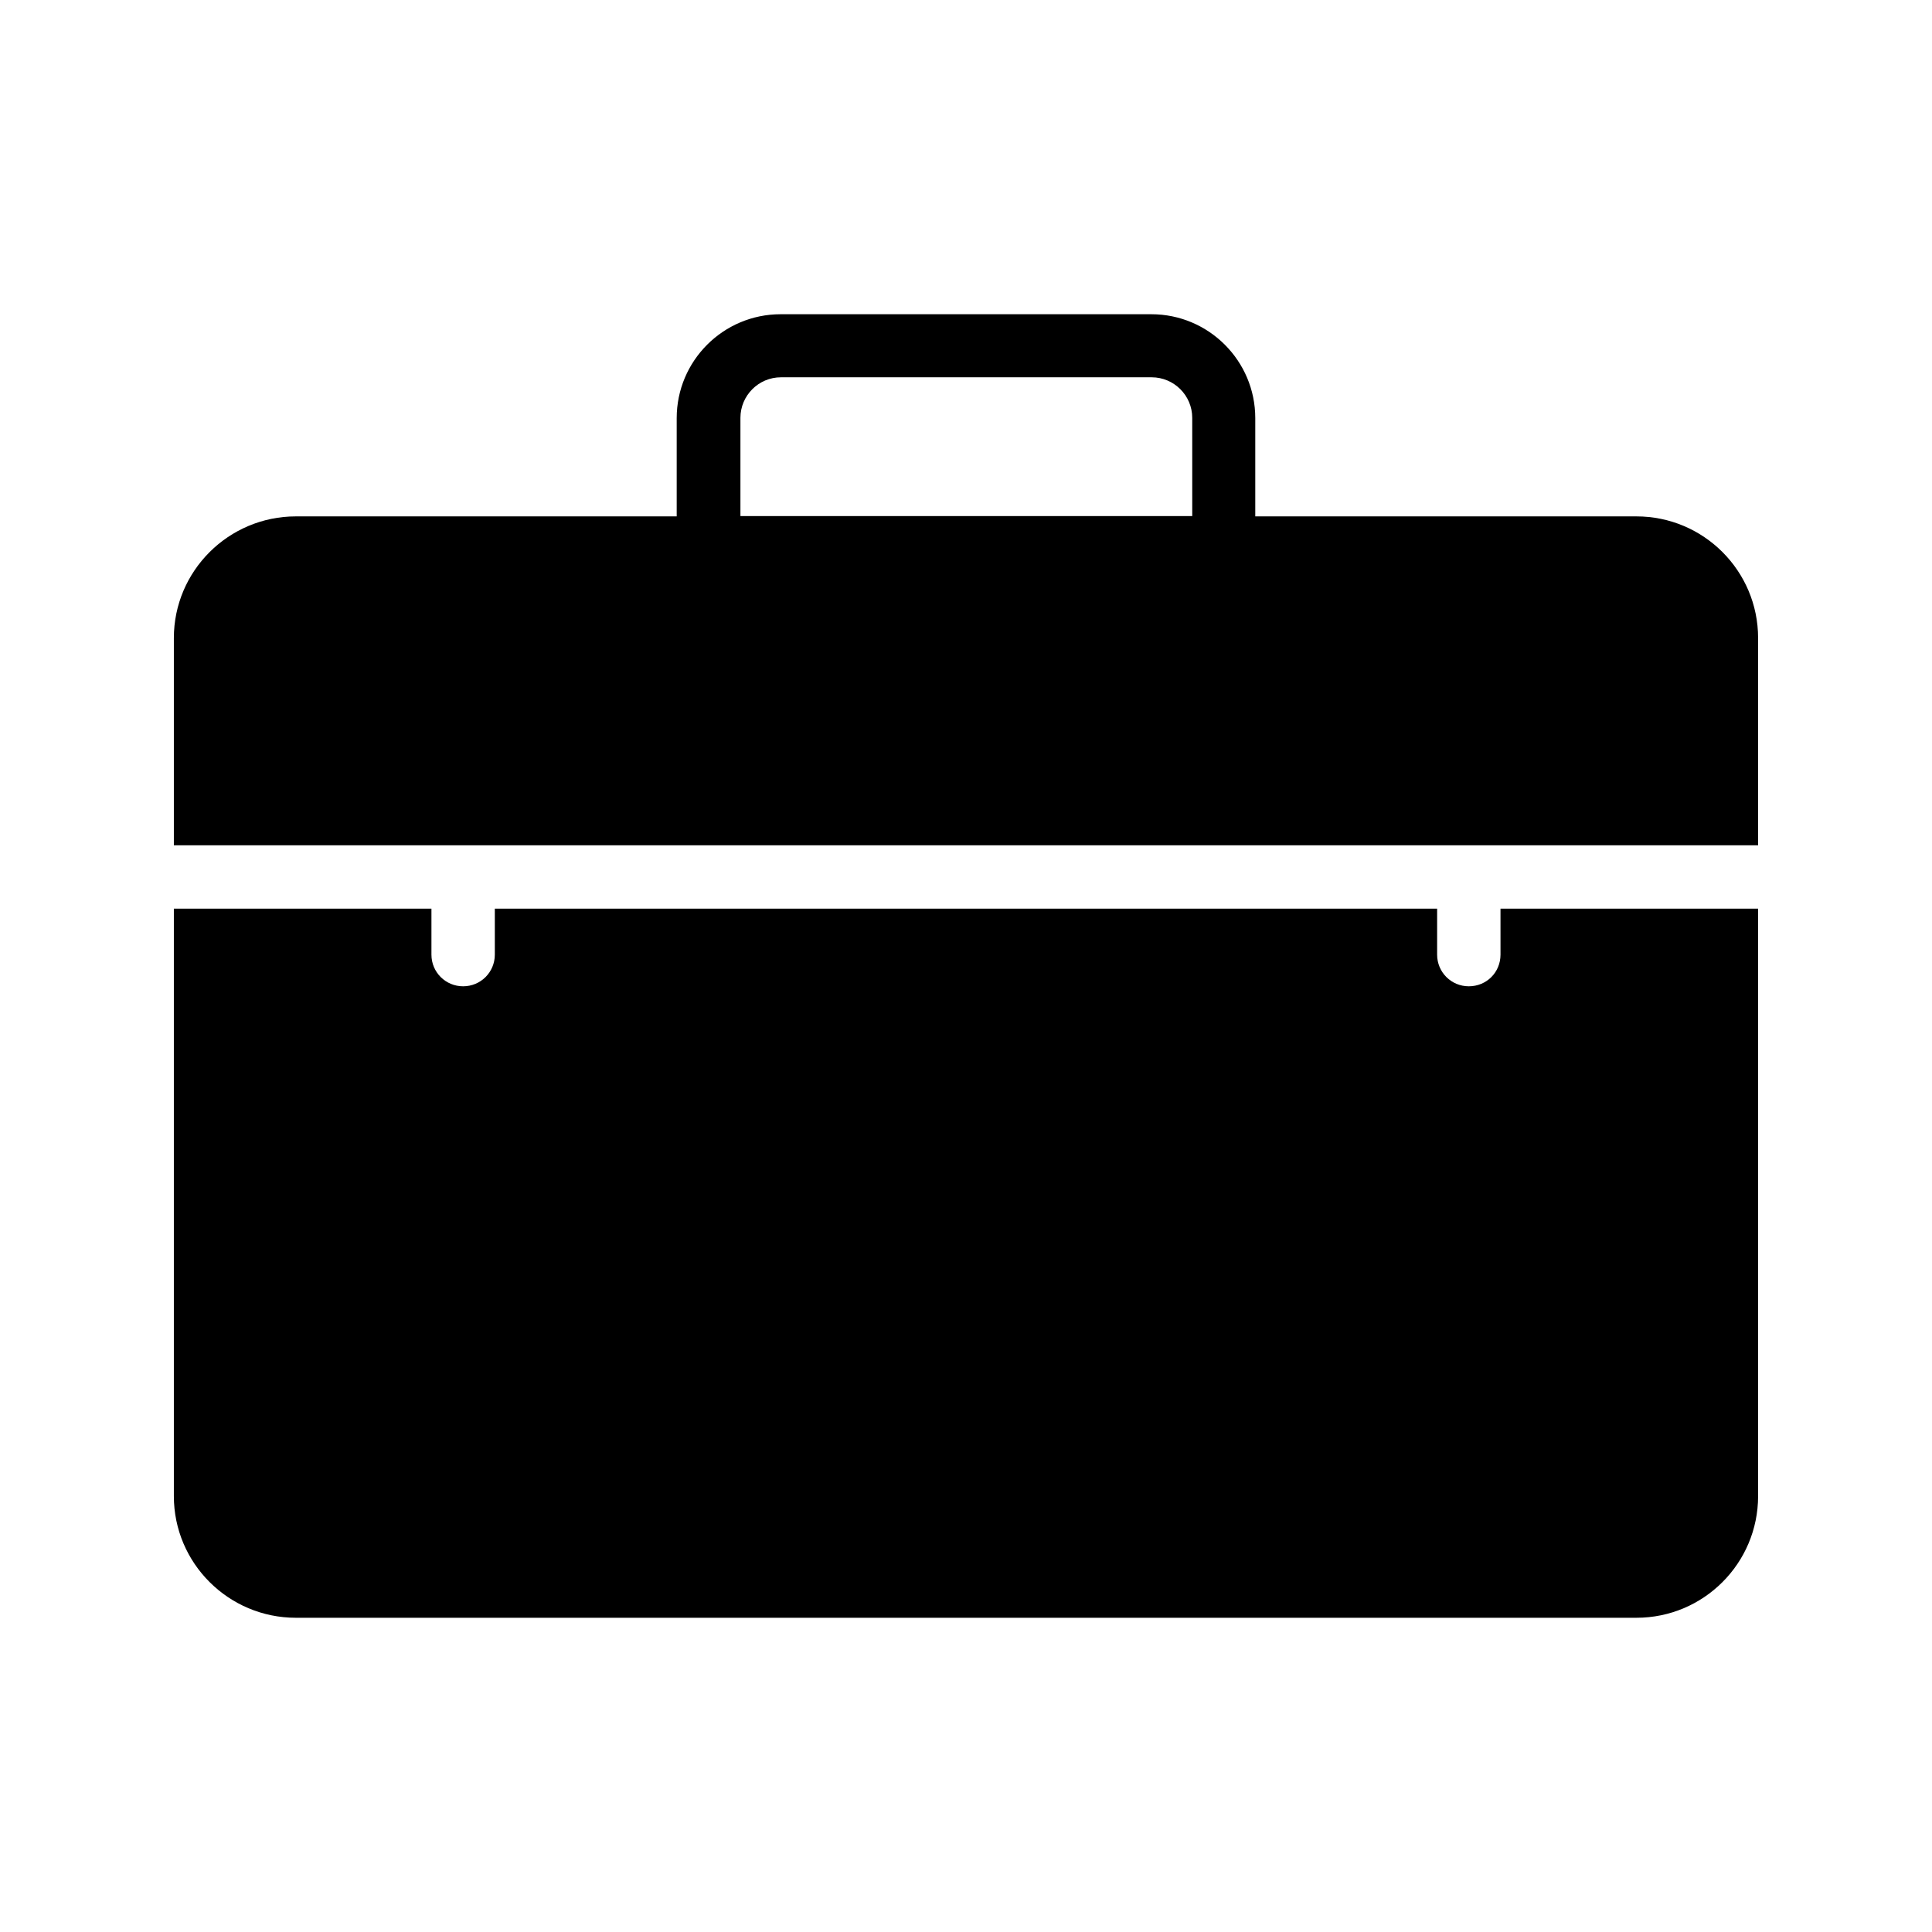
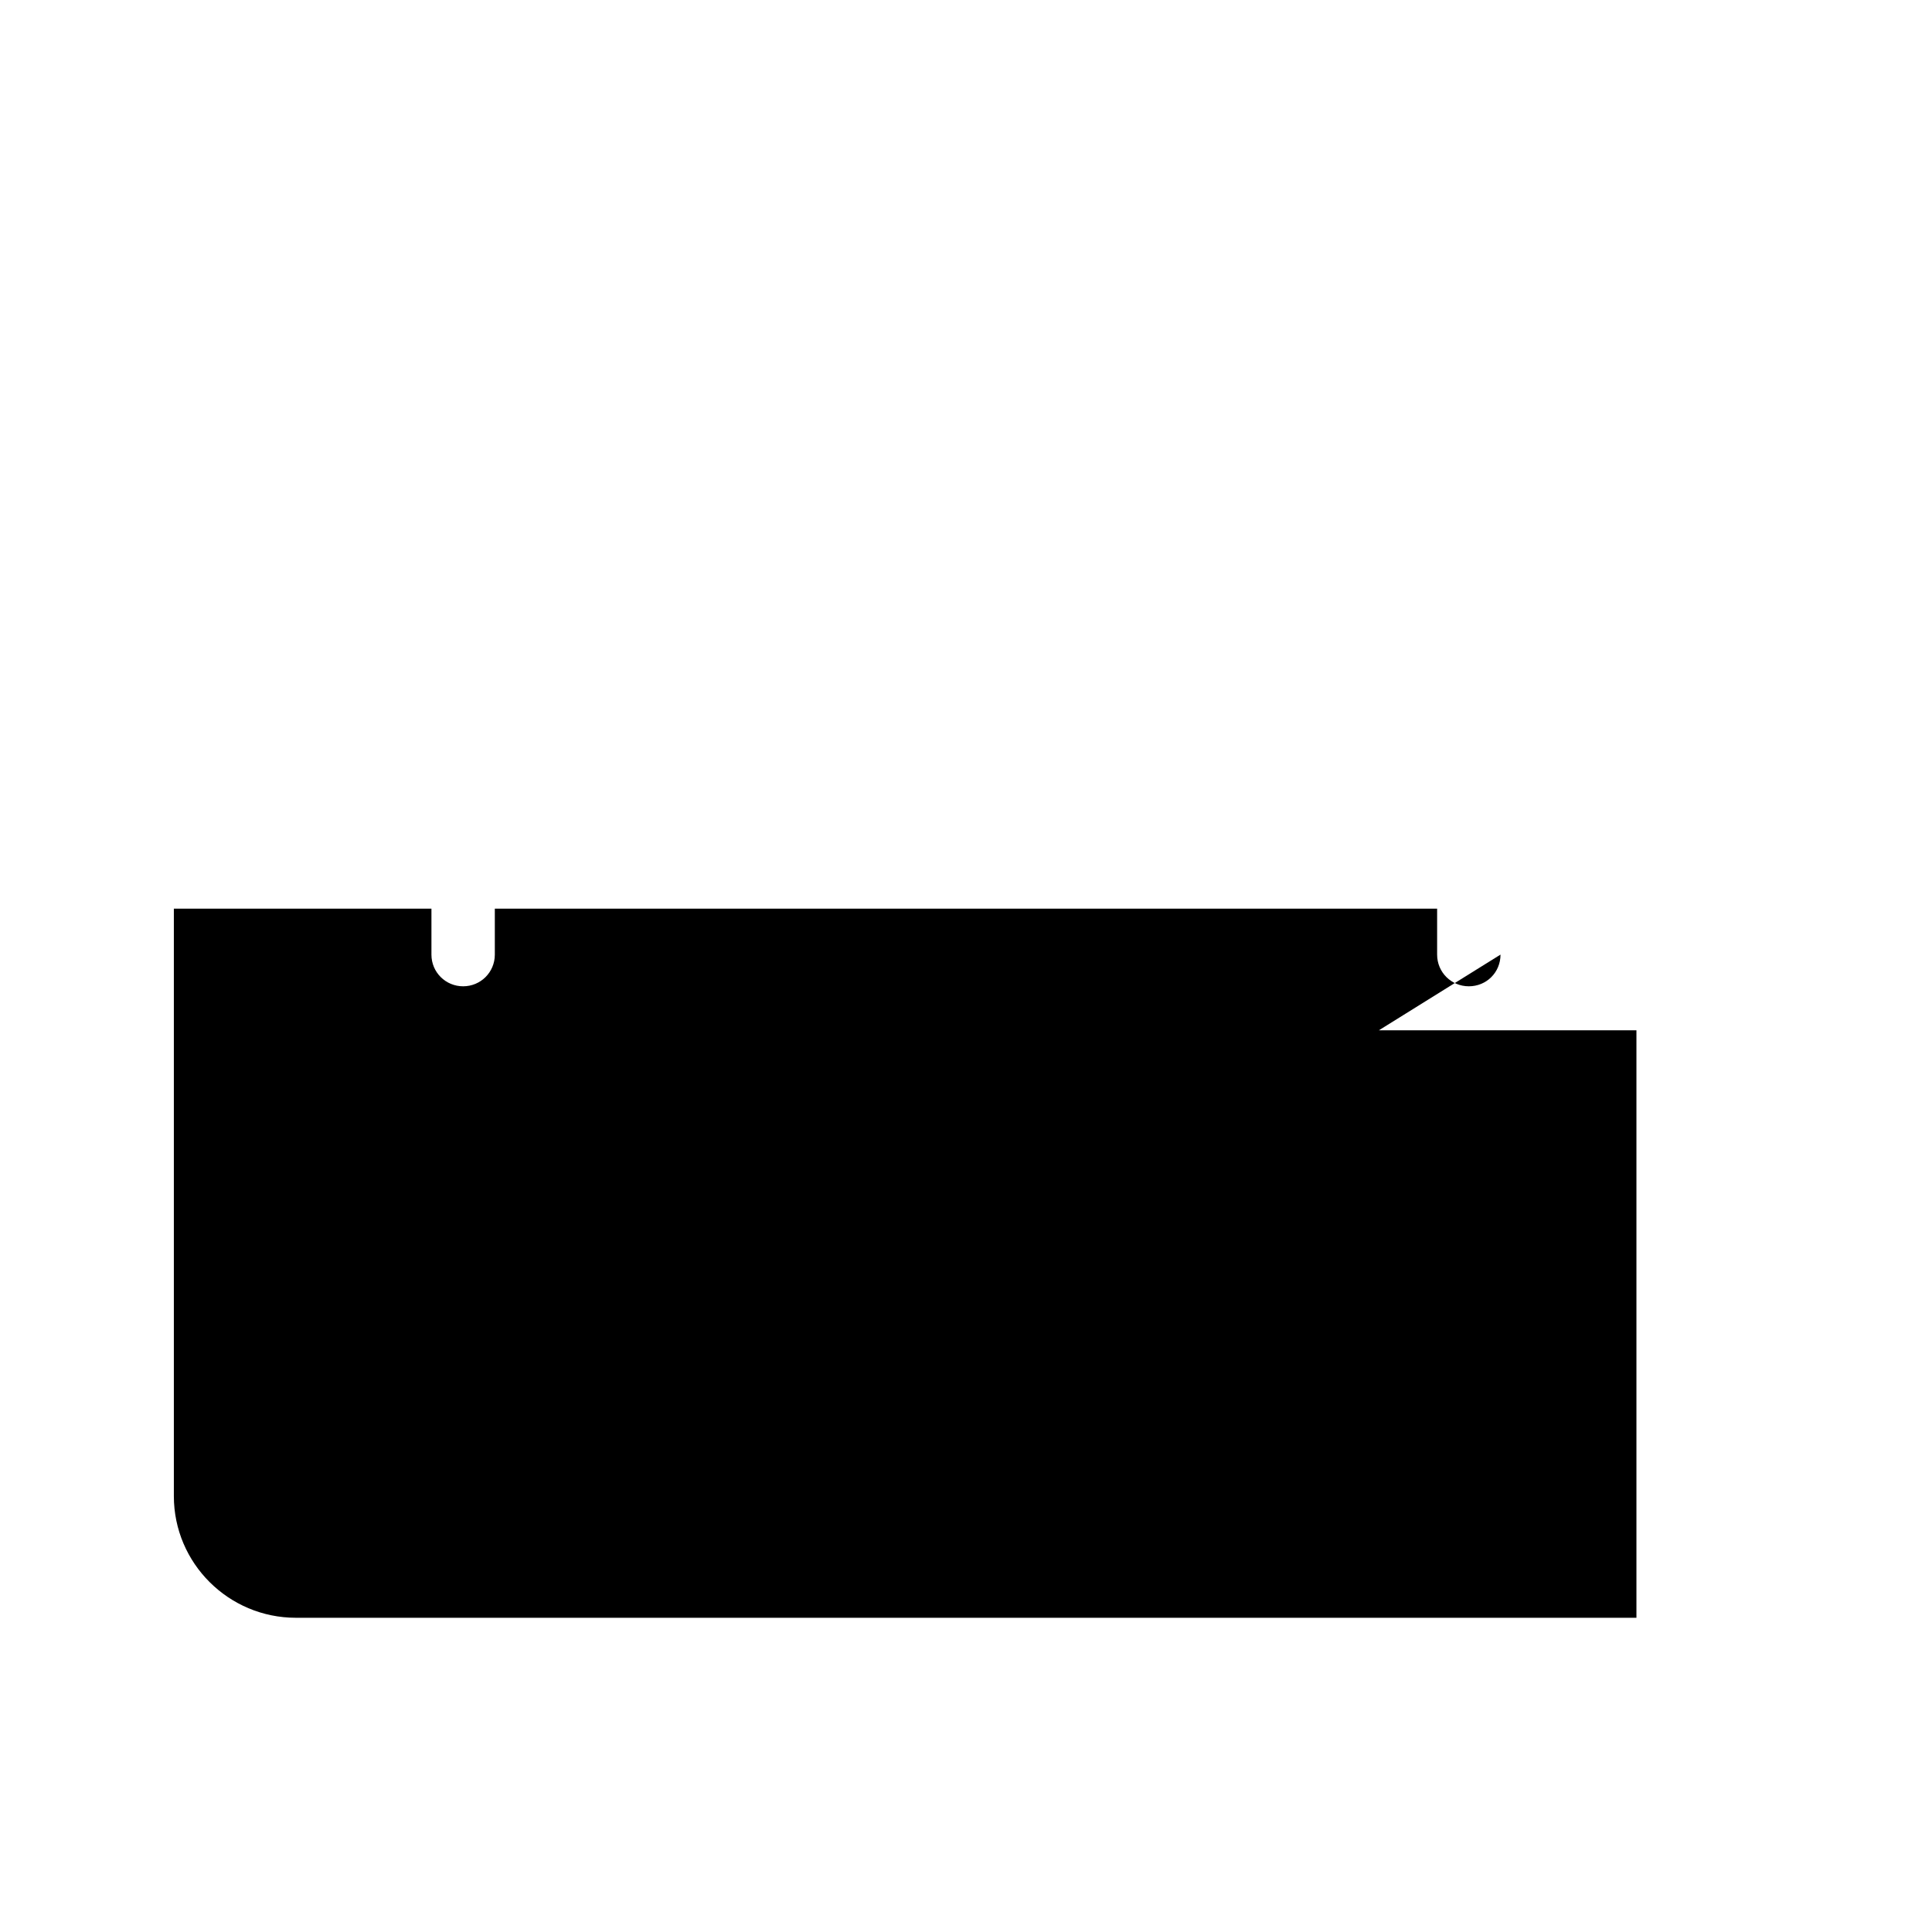
<svg xmlns="http://www.w3.org/2000/svg" fill="#000000" width="800px" height="800px" version="1.1" viewBox="144 144 512 512">
  <g>
-     <path d="m577.68 280.85h-101.02v-26.031c0-15.199-12.344-27.543-27.543-27.543h-98.242c-15.199 0-27.543 12.344-27.543 27.543v26.031h-100.93c-17.801 0-32.328 14.441-32.328 32.242v54.914h419.84v-54.914c0-17.801-14.441-32.242-32.242-32.242zm-117.81-0.086h-119.65v-26.031c0-5.879 4.785-10.746 10.746-10.746h98.242c5.879 0 10.746 4.785 10.746 10.746l0.004 26.031z" />
-     <path d="m541.65 396.98c0 4.703-3.695 8.398-8.398 8.398-4.617 0-8.398-3.695-8.398-8.398v-12.176h-249.72v12.176c0 4.703-3.777 8.398-8.398 8.398-4.617 0-8.398-3.695-8.398-8.398v-12.176h-68.262v155.68c0 17.801 14.527 32.242 32.328 32.242h355.27c17.801 0 32.242-14.441 32.242-32.242v-155.68h-68.266z" />
+     <path d="m541.65 396.98c0 4.703-3.695 8.398-8.398 8.398-4.617 0-8.398-3.695-8.398-8.398v-12.176h-249.72v12.176c0 4.703-3.777 8.398-8.398 8.398-4.617 0-8.398-3.695-8.398-8.398v-12.176h-68.262v155.68c0 17.801 14.527 32.242 32.328 32.242h355.27v-155.68h-68.266z" />
  </g>
</svg>